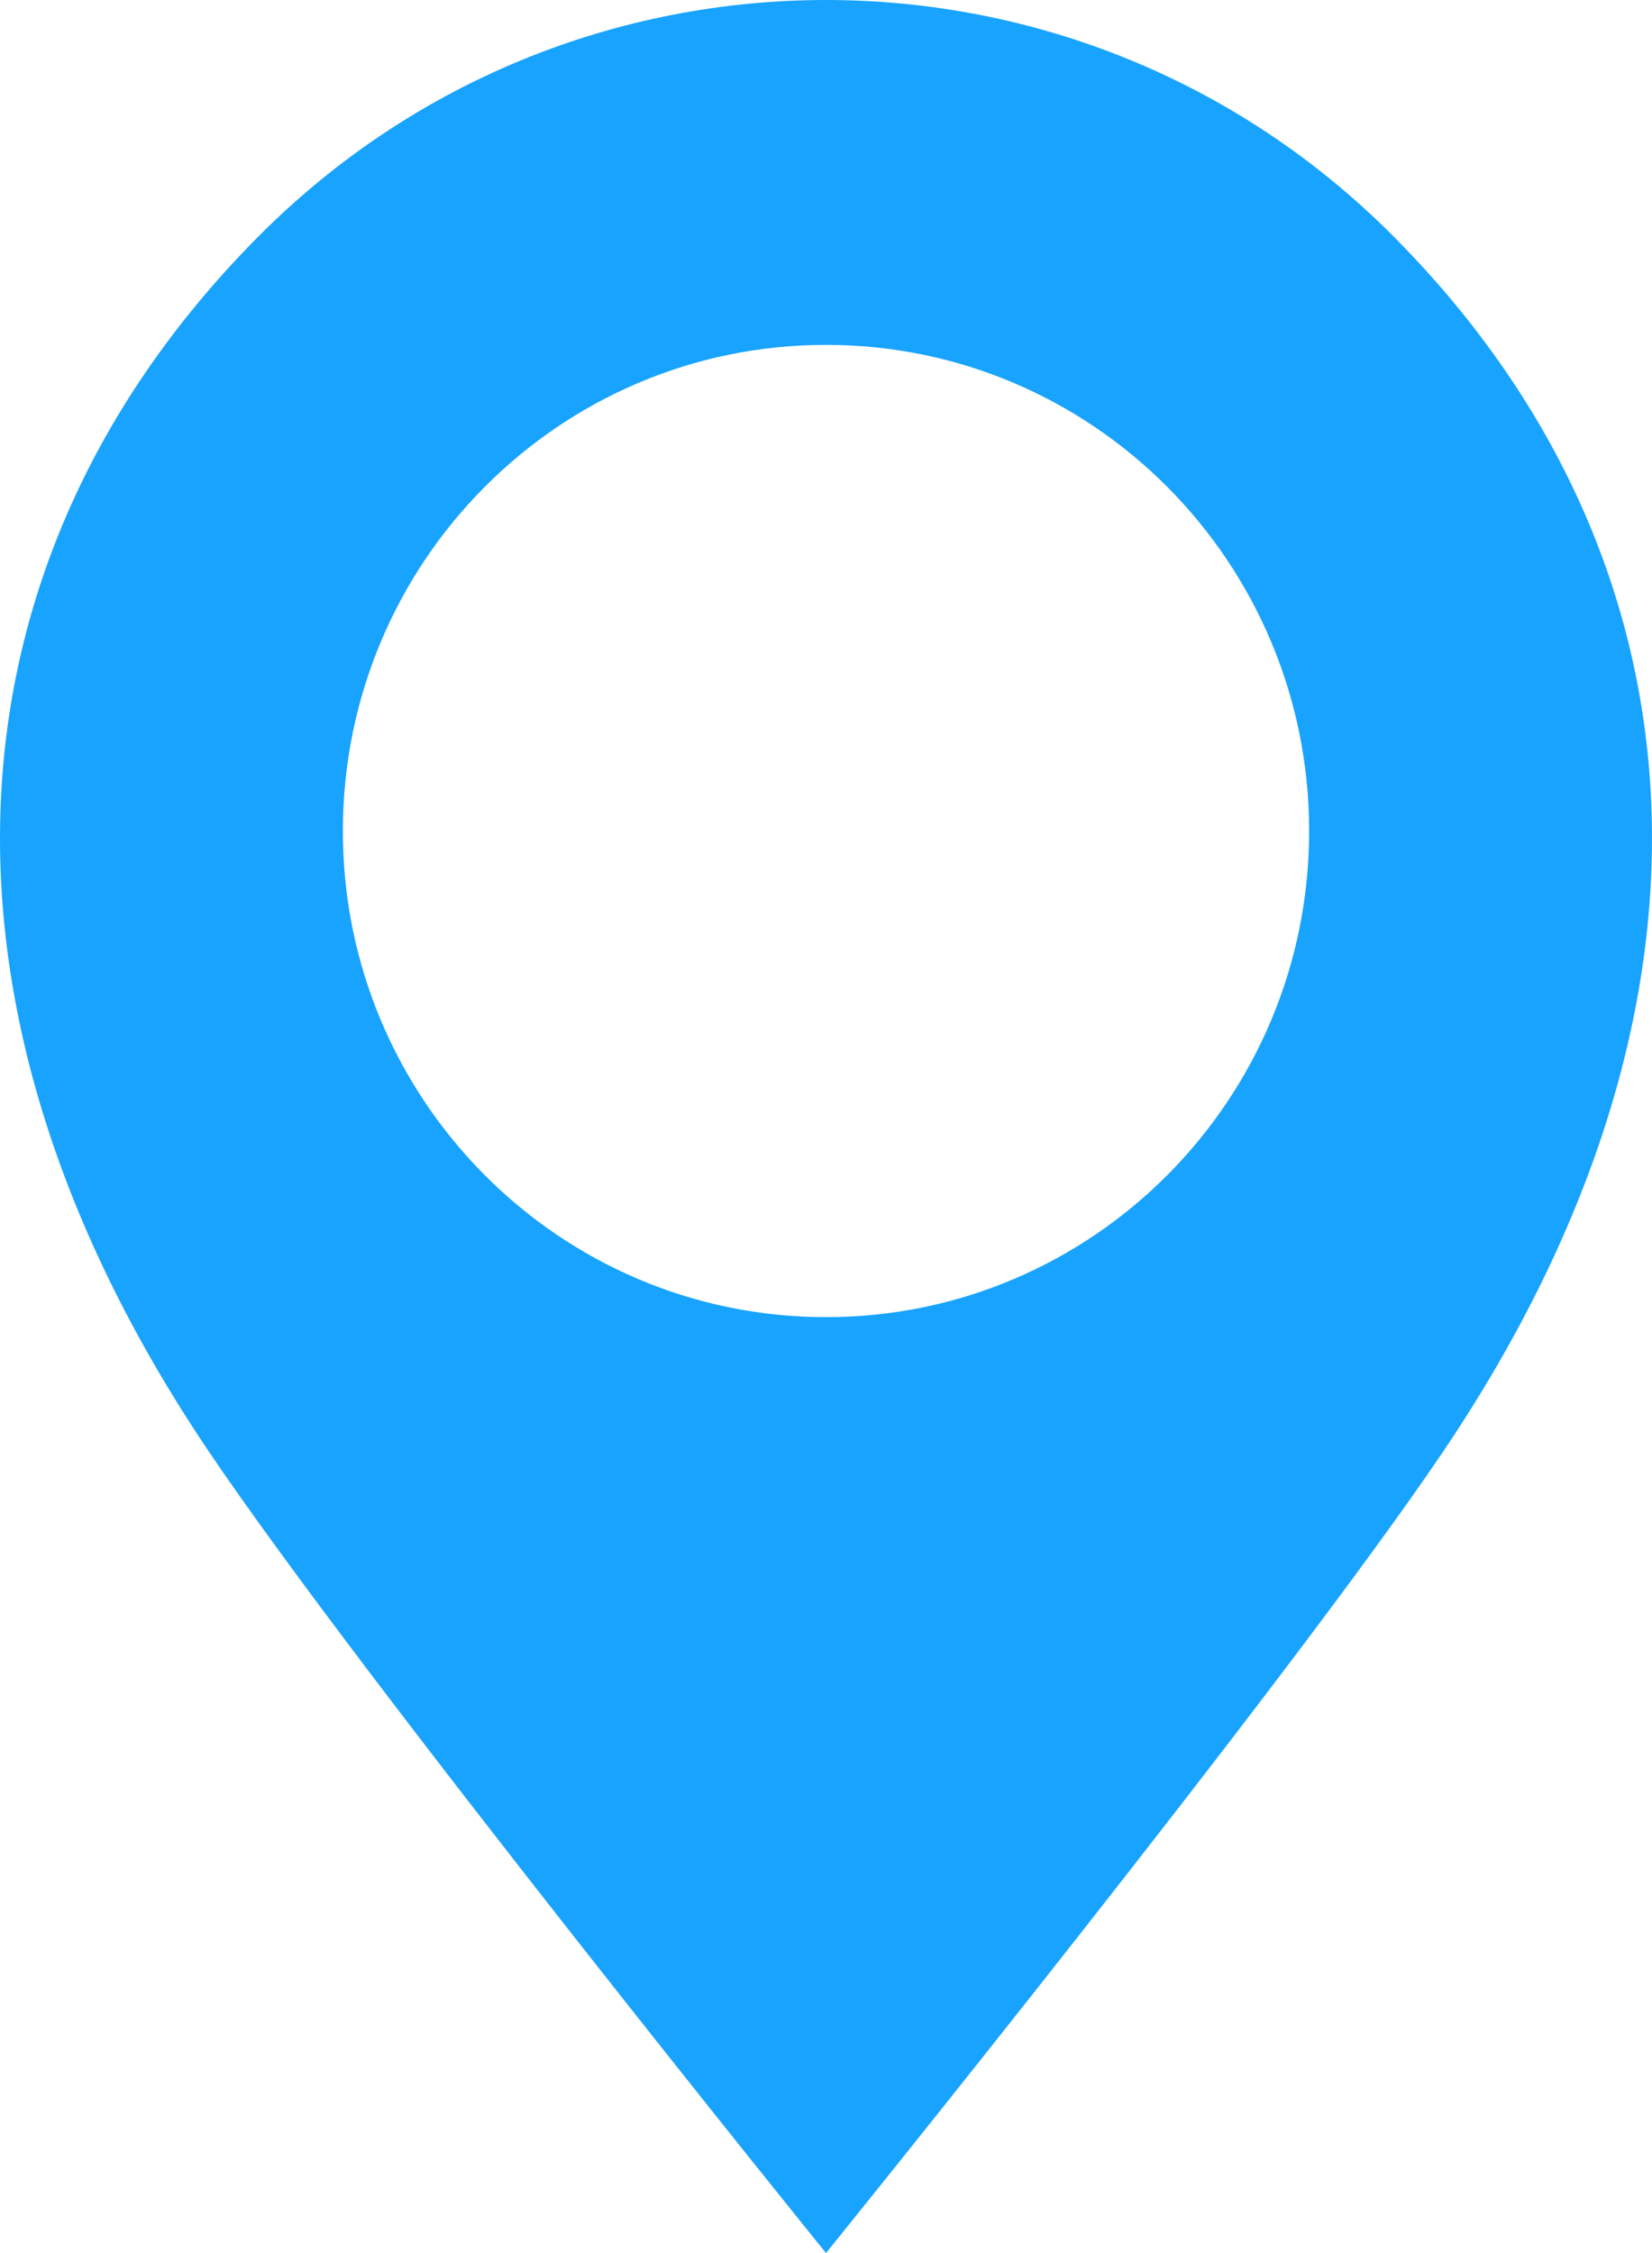
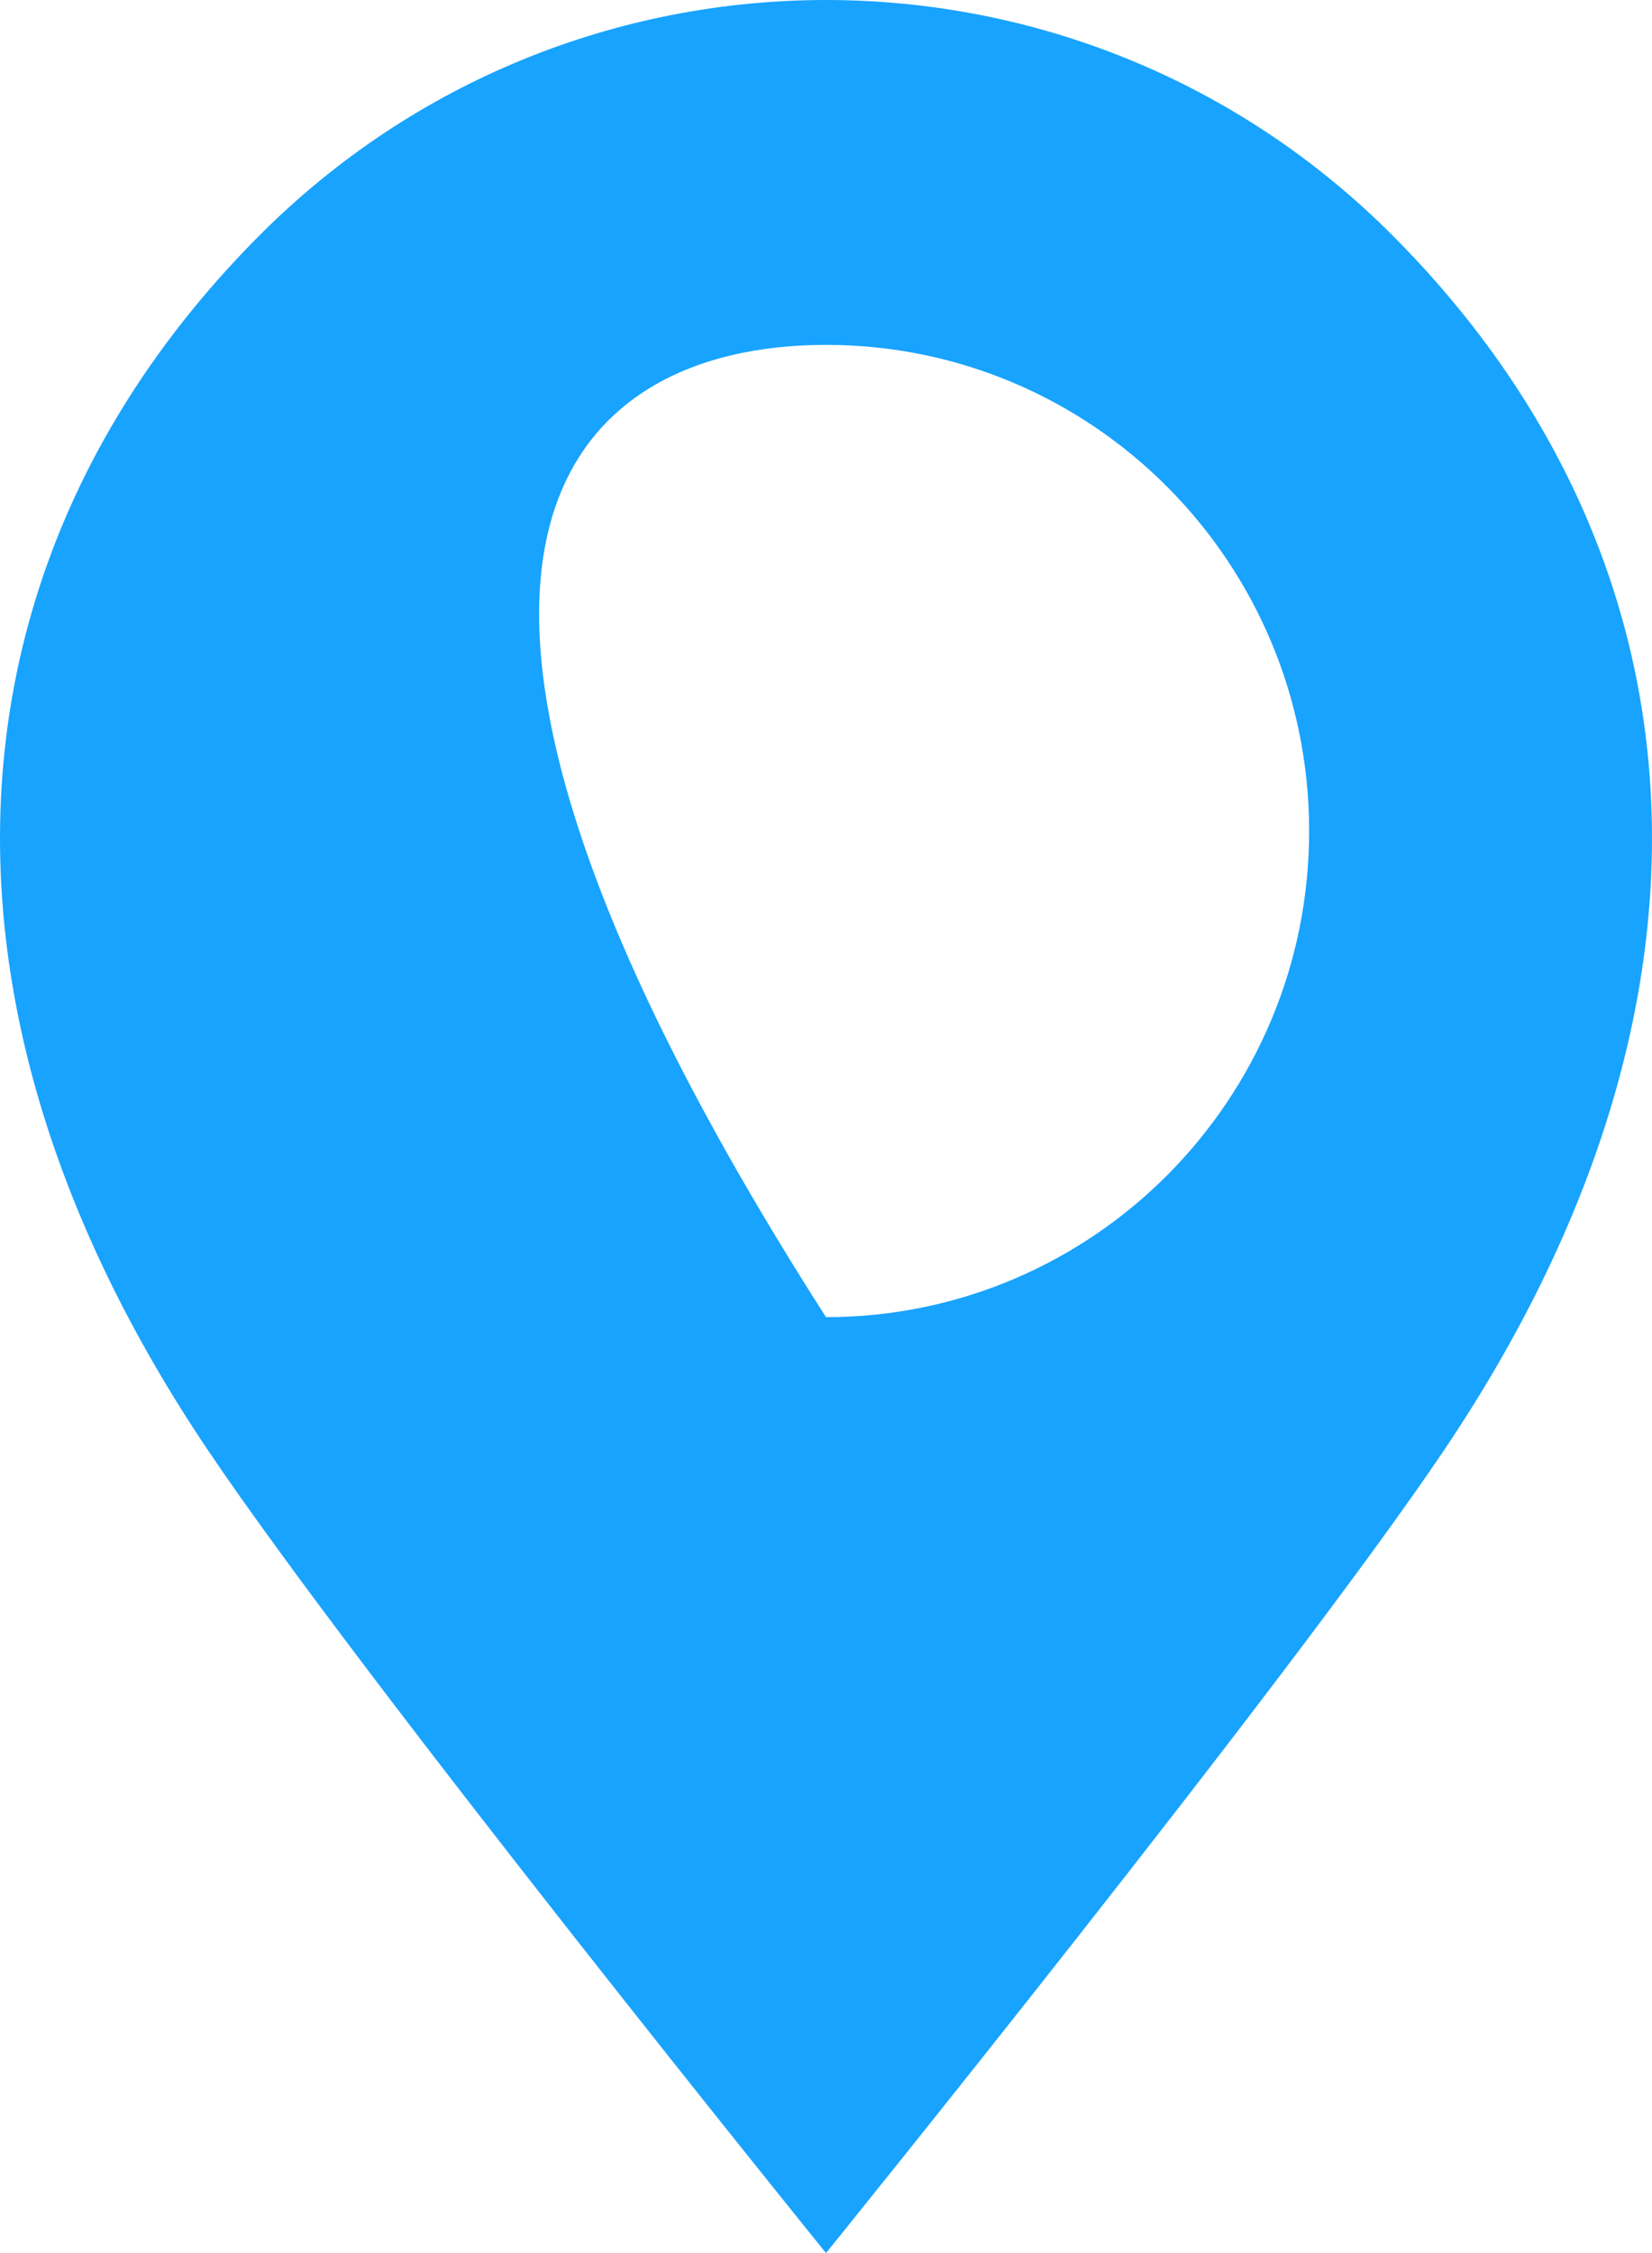
<svg xmlns="http://www.w3.org/2000/svg" width="11" height="15" viewBox="0 0 11 15" fill="none">
-   <path fill-rule="evenodd" clip-rule="evenodd" d="M5.5 15C5.5 15 8.591 11.179 9.618 9.651C11.643 6.641 11.368 3.676 9.28 1.575C8.237 0.525 6.868 0 5.5 0C4.132 0 2.763 0.525 1.72 1.575C-0.368 3.676 -0.643 6.641 1.382 9.651C2.409 11.179 5.5 15 5.5 15ZM8.717 5.533C8.717 7.32 7.277 8.769 5.5 8.769C3.723 8.769 2.283 7.32 2.283 5.533C2.283 3.745 3.723 2.296 5.5 2.296C7.277 2.296 8.717 3.745 8.717 5.533Z" fill="#18A3FE" />
+   <path fill-rule="evenodd" clip-rule="evenodd" d="M5.5 15C5.5 15 8.591 11.179 9.618 9.651C11.643 6.641 11.368 3.676 9.28 1.575C8.237 0.525 6.868 0 5.5 0C4.132 0 2.763 0.525 1.72 1.575C-0.368 3.676 -0.643 6.641 1.382 9.651C2.409 11.179 5.5 15 5.5 15ZM8.717 5.533C8.717 7.32 7.277 8.769 5.5 8.769C2.283 3.745 3.723 2.296 5.5 2.296C7.277 2.296 8.717 3.745 8.717 5.533Z" fill="#18A3FE" />
</svg>